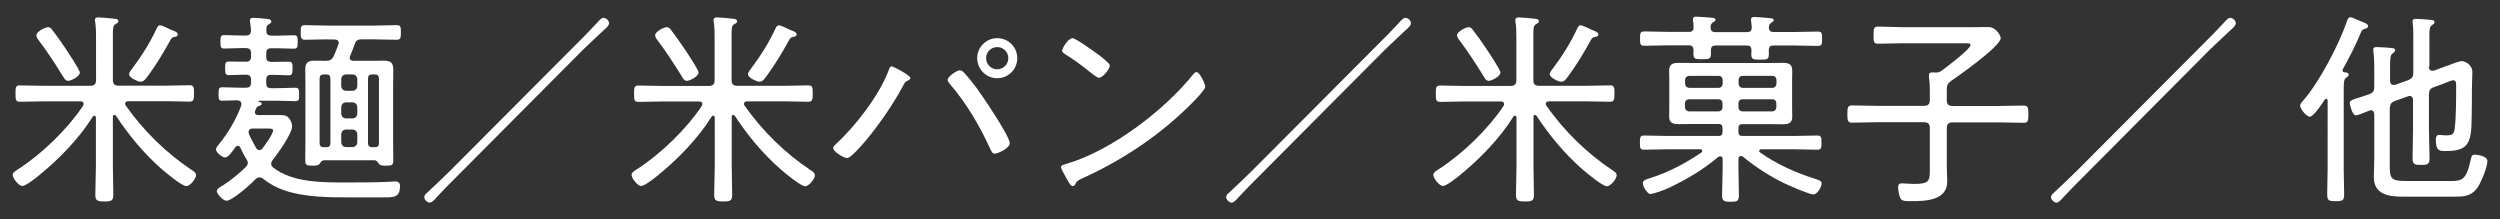
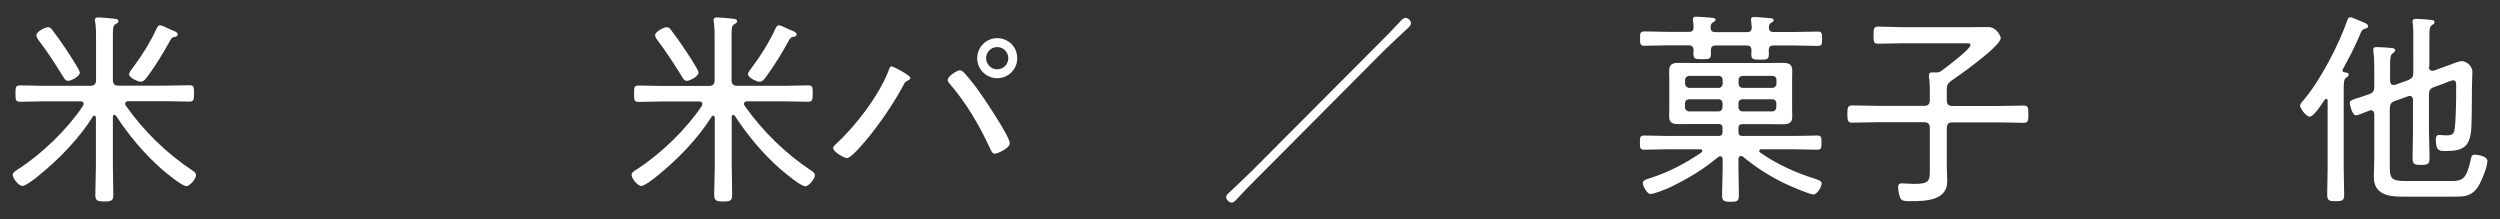
<svg xmlns="http://www.w3.org/2000/svg" version="1.0" id="レイヤー_1" x="0px" y="0px" width="171px" height="15px" viewBox="0 0 171 15" enable-background="new 0 0 171 15" xml:space="preserve">
  <rect x="0" y="0" width="171" height="15" fill="#333333" stroke="none" />
  <g>
    <g>
      <path fill="#FFFFFF" d="M6.56,8.04c-0.01-0.06-0.03-0.13-0.1-0.13c-0.06,0-0.08,0.03-0.11,0.06c-0.93,1.5-2.34,2.94-3.7,4.04    c-0.2,0.17-0.89,0.71-1.12,0.71c-0.25,0-0.66-0.52-0.66-0.76c0-0.18,0.27-0.32,0.42-0.42c1.59-1.03,3.33-2.71,4.38-4.29    C5.7,7.2,5.72,7.17,5.72,7.11c0-0.14-0.11-0.18-0.23-0.18H3.04c-0.55,0-1.1,0.03-1.67,0.03c-0.3,0-0.31-0.13-0.31-0.56    s0.01-0.56,0.31-0.56c0.56,0,1.12,0.03,1.67,0.03h3.13c0.27,0,0.4-0.11,0.4-0.4V2.74c0-0.42,0-0.9-0.06-1.24    C6.49,1.45,6.49,1.41,6.49,1.37c0-0.16,0.13-0.18,0.24-0.18c0.18,0,0.96,0.07,1.16,0.1C7.98,1.3,8.1,1.32,8.1,1.45    c0,0.1-0.1,0.13-0.2,0.2C7.74,1.75,7.72,1.9,7.72,2.44v3.02c0,0.28,0.11,0.4,0.4,0.4h3.16c0.56,0,1.11-0.03,1.68-0.03    c0.3,0,0.31,0.13,0.31,0.56s-0.03,0.56-0.31,0.56c-0.55,0-1.11-0.03-1.68-0.03H8.79c-0.11,0-0.23,0.04-0.23,0.17    c0,0.06,0.01,0.08,0.04,0.13c1.23,1.74,2.77,3.25,4.53,4.42c0.13,0.08,0.28,0.18,0.28,0.34c0,0.24-0.41,0.75-0.66,0.75    c-0.32,0-1.44-0.95-1.72-1.19c-1.2-1.06-2.23-2.3-3.1-3.63C7.91,7.89,7.88,7.86,7.82,7.86c-0.07,0-0.1,0.07-0.1,0.13v3.34    c0,0.65,0.03,1.31,0.03,1.98c0,0.41-0.11,0.47-0.61,0.47c-0.48,0-0.62-0.06-0.62-0.45c0-0.66,0.04-1.33,0.04-1.99V8.04z     M4.66,5.53c-0.17,0-0.27-0.16-0.35-0.31C4.29,5.19,4.28,5.18,4.26,5.15C3.76,4.33,3.23,3.53,2.65,2.76    C2.58,2.68,2.49,2.52,2.49,2.41c0-0.24,0.58-0.55,0.8-0.55c0.13,0,0.21,0.08,0.28,0.18c0.3,0.38,0.59,0.8,0.86,1.2    C4.6,3.5,5.46,4.77,5.46,4.97C5.46,5.23,4.86,5.53,4.66,5.53z M11.96,2.52c-0.18,0.03-0.23,0.08-0.31,0.23    c-0.47,0.85-0.96,1.67-1.52,2.43C9.94,5.42,9.84,5.59,9.61,5.59c-0.16,0-0.78-0.27-0.78-0.51c0-0.13,0.18-0.35,0.27-0.47    c0.62-0.82,1.17-1.71,1.61-2.65c0.04-0.08,0.1-0.23,0.23-0.23c0.14,0,0.49,0.18,0.64,0.25c0.1,0.04,0.2,0.1,0.3,0.13    c0.11,0.04,0.28,0.11,0.28,0.25C12.15,2.47,12.04,2.51,11.96,2.52z" />
-       <path fill="#FFFFFF" d="M15.49,13.73c-0.24,0-0.66-0.47-0.66-0.65c0-0.17,0.25-0.3,0.42-0.4c0.55-0.35,1.06-0.78,1.54-1.23    c0.08-0.08,0.16-0.17,0.16-0.3c0-0.11-0.04-0.18-0.1-0.27c-0.16-0.25-0.28-0.51-0.41-0.78c-0.04-0.07-0.08-0.13-0.17-0.13    c-0.06,0-0.11,0.04-0.16,0.08c-0.14,0.2-0.47,0.72-0.72,0.72c-0.2,0-0.62-0.35-0.62-0.56c0-0.11,0.13-0.24,0.21-0.35    c0.62-0.76,1.19-1.72,1.52-2.64c0-0.04,0.01-0.07,0.01-0.11c0-0.18-0.14-0.24-0.28-0.25c-0.25,0.01-0.82,0.03-1.03,0.03    c-0.25,0-0.25-0.13-0.25-0.45c0-0.34,0.01-0.47,0.25-0.47c0.41,0,0.83,0.03,1.24,0.03h0.38c0.24,0,0.35-0.1,0.35-0.34V5.45    c0-0.24-0.11-0.34-0.34-0.34h-0.18c-0.35,0-0.69,0.03-1,0.03c-0.25,0-0.25-0.17-0.25-0.48c0-0.3,0-0.45,0.25-0.45    c0.3,0,0.65,0.01,1,0.01h0.17c0.24,0,0.35-0.1,0.35-0.34V3.63c0-0.23-0.11-0.34-0.35-0.34h-0.37c-0.38,0-0.76,0.03-1.12,0.03    c-0.24,0-0.25-0.13-0.25-0.45c0-0.34,0.01-0.47,0.25-0.47c0.34,0,0.73,0.03,1.12,0.03h0.37c0.23,0,0.32-0.08,0.35-0.31    c-0.01-0.18-0.03-0.4-0.06-0.56c-0.01-0.04-0.01-0.11-0.01-0.16c0-0.16,0.11-0.18,0.24-0.18c0.24,0,0.54,0.03,0.78,0.06    c0.2,0.01,0.44,0.03,0.44,0.2c0,0.1-0.1,0.13-0.2,0.2c-0.14,0.08-0.14,0.2-0.14,0.44c0,0.24,0.11,0.3,0.34,0.32h0.41    c0.4,0,0.78-0.03,1.14-0.03c0.25,0,0.25,0.14,0.25,0.47c0,0.31-0.01,0.45-0.25,0.45c-0.38,0-0.76-0.03-1.14-0.03h-0.42    c-0.24,0-0.34,0.11-0.34,0.34v0.25c0,0.24,0.1,0.34,0.34,0.34h0.21c0.35,0,0.71-0.01,1-0.01c0.24,0,0.25,0.14,0.25,0.45    c0,0.32-0.01,0.48-0.25,0.48c-0.31,0-0.65-0.03-1-0.03h-0.21c-0.24,0-0.34,0.1-0.34,0.34v0.23c0,0.24,0.1,0.34,0.34,0.34h0.42    c0.41,0,0.82-0.03,1.24-0.03c0.25,0,0.25,0.16,0.25,0.47c0,0.38,0,0.45-0.35,0.45c-0.21,0-0.56-0.03-1.14-0.03h-1.26    c-0.01,0.01-0.04,0.01-0.04,0.04c0,0.01,0.06,0.03,0.07,0.04C17.83,7,17.9,7.01,17.9,7.1c0,0.08-0.1,0.13-0.17,0.14    c-0.16,0.04-0.18,0.1-0.27,0.32c-0.01,0.04-0.03,0.07-0.03,0.11c0,0.14,0.11,0.2,0.24,0.2h1.54c0.32,0,0.49,0.07,0.66,0.37    c0.06,0.11,0.11,0.27,0.11,0.4c0,0.51-1,1.88-1.33,2.31c-0.06,0.08-0.1,0.16-0.1,0.25c0,0.13,0.07,0.21,0.16,0.28    c1.35,1.02,3.36,1,5,1c0.92,0,1.85,0,2.78-0.04c0.18,0,0.37-0.03,0.55-0.03c0.21,0,0.32,0.1,0.32,0.31c0,0.86-0.47,0.78-1.47,0.78    h-1.82c-1.52,0-3.16,0.01-4.62-0.48c-0.52-0.17-1-0.44-1.44-0.78c-0.08-0.07-0.16-0.11-0.27-0.11s-0.2,0.07-0.27,0.13    C17.17,12.59,15.89,13.73,15.49,13.73z M17.75,10.27c0.1,0,0.16-0.06,0.21-0.13c0.16-0.2,0.72-0.99,0.72-1.21    c0-0.13-0.17-0.14-0.4-0.14H17.3c-0.06,0-0.11,0.01-0.17,0.03C17.06,8.86,17,8.93,17,9.03c0,0.17,0.28,0.66,0.44,0.95    c0.04,0.07,0.07,0.11,0.08,0.16C17.58,10.2,17.65,10.27,17.75,10.27z M22.38,2.69c-0.51,0-1,0.03-1.51,0.03    c-0.3,0-0.3-0.16-0.3-0.51c0-0.37,0-0.49,0.3-0.49c0.51,0,1,0.03,1.51,0.03h3.23c0.51,0,1-0.03,1.51-0.03c0.3,0,0.3,0.14,0.3,0.49    s0,0.51-0.3,0.51c-0.51,0-1-0.03-1.51-0.03h-0.86c-0.28,0-0.4,0.07-0.49,0.34c-0.1,0.27-0.2,0.54-0.31,0.79    c-0.01,0.04-0.03,0.08-0.03,0.13c0,0.16,0.13,0.21,0.25,0.21h1.27c0.27,0,0.54-0.01,0.8-0.01c0.48,0,0.66,0.13,0.66,0.62    c0,0.34-0.01,0.66-0.01,0.99v4.06c0,0.38,0.01,0.78,0.01,1.17c0,0.31-0.11,0.34-0.51,0.34c-0.17,0-0.35,0-0.45-0.1    c-0.08-0.11-0.18-0.27-0.32-0.27h-3.44c-0.17,0-0.25,0.14-0.34,0.27c-0.1,0.1-0.32,0.1-0.47,0.1c-0.38,0-0.49-0.03-0.49-0.34    c0-0.4,0.01-0.79,0.01-1.17V5.76c0-0.32-0.01-0.65-0.01-0.99c0-0.47,0.16-0.62,0.62-0.62c0.27,0,0.52,0.01,0.78,0.01    c0.28,0,0.41-0.06,0.54-0.31c0.11-0.24,0.24-0.55,0.32-0.8c0.01-0.04,0.03-0.07,0.03-0.11c0-0.18-0.14-0.24-0.3-0.24H22.38z     M22.6,5.39c0-0.21-0.08-0.3-0.28-0.3h-0.16c-0.21,0-0.3,0.08-0.3,0.3v4.38c0,0.21,0.08,0.3,0.3,0.3h0.16    c0.2,0,0.28-0.08,0.28-0.3V5.39z M24.1,6.21c0.2,0,0.34-0.14,0.34-0.34V5.43c0-0.2-0.14-0.34-0.34-0.34h-0.42    c-0.2,0-0.34,0.14-0.34,0.34v0.44c0,0.2,0.14,0.34,0.34,0.34H24.1z M24.1,8.1c0.2,0,0.34-0.14,0.34-0.35v-0.4    C24.44,7.14,24.3,7,24.1,7h-0.42c-0.2,0-0.34,0.14-0.34,0.35v0.4c0,0.21,0.14,0.35,0.34,0.35H24.1z M23.34,9.72    c0,0.2,0.14,0.34,0.34,0.34h0.42c0.2,0,0.34-0.14,0.34-0.34V9.2c0-0.2-0.14-0.34-0.34-0.34h-0.42c-0.2,0-0.34,0.14-0.34,0.34V9.72    z M25.92,5.39c0-0.21-0.08-0.3-0.28-0.3h-0.17c-0.21,0-0.3,0.08-0.3,0.3v4.38c0,0.21,0.08,0.3,0.3,0.3h0.17    c0.2,0,0.28-0.08,0.28-0.3V5.39z" />
-       <path fill="#FFFFFF" d="M31.21,12.11c-0.47,0.47-0.97,0.97-1.37,1.41c-0.11,0.13-0.3,0.34-0.44,0.34c-0.17,0-0.38-0.2-0.38-0.37    c0-0.14,0.11-0.24,0.21-0.32c0.52-0.49,1.26-1.19,1.55-1.48l8.69-8.72c0.47-0.47,0.93-0.93,1.37-1.41    c0.1-0.11,0.28-0.34,0.44-0.34c0.17,0,0.38,0.18,0.38,0.37c0,0.16-0.21,0.34-0.34,0.45c-0.48,0.44-0.95,0.9-1.43,1.35L31.21,12.11    z" />
      <path fill="#FFFFFF" d="M48.89,8.04c-0.01-0.06-0.03-0.13-0.1-0.13c-0.06,0-0.08,0.03-0.11,0.06c-0.93,1.5-2.34,2.94-3.7,4.04    c-0.2,0.17-0.89,0.71-1.12,0.71c-0.25,0-0.66-0.52-0.66-0.76c0-0.18,0.27-0.32,0.42-0.42c1.59-1.03,3.33-2.71,4.38-4.29    c0.03-0.04,0.04-0.07,0.04-0.13c0-0.14-0.11-0.18-0.23-0.18h-2.46c-0.55,0-1.1,0.03-1.67,0.03c-0.3,0-0.31-0.13-0.31-0.56    s0.01-0.56,0.31-0.56c0.56,0,1.12,0.03,1.67,0.03h3.13c0.27,0,0.4-0.11,0.4-0.4V2.74c0-0.42,0-0.9-0.06-1.24    c-0.01-0.04-0.01-0.08-0.01-0.13c0-0.16,0.13-0.18,0.24-0.18c0.18,0,0.96,0.07,1.16,0.1c0.08,0.01,0.21,0.04,0.21,0.17    c0,0.1-0.1,0.13-0.2,0.2c-0.17,0.1-0.18,0.25-0.18,0.79v3.02c0,0.28,0.11,0.4,0.4,0.4h3.16c0.56,0,1.11-0.03,1.68-0.03    c0.3,0,0.31,0.13,0.31,0.56s-0.03,0.56-0.31,0.56c-0.55,0-1.11-0.03-1.68-0.03h-2.48c-0.11,0-0.23,0.04-0.23,0.17    c0,0.06,0.01,0.08,0.04,0.13c1.23,1.74,2.77,3.25,4.53,4.42c0.13,0.08,0.28,0.18,0.28,0.34c0,0.24-0.41,0.75-0.66,0.75    c-0.32,0-1.44-0.95-1.72-1.19c-1.2-1.06-2.23-2.3-3.1-3.63c-0.03-0.03-0.06-0.06-0.11-0.06c-0.07,0-0.1,0.07-0.1,0.13v3.34    c0,0.65,0.03,1.31,0.03,1.98c0,0.41-0.11,0.47-0.61,0.47c-0.48,0-0.62-0.06-0.62-0.45c0-0.66,0.04-1.33,0.04-1.99V8.04z     M46.98,5.53c-0.17,0-0.27-0.16-0.35-0.31c-0.01-0.03-0.03-0.04-0.04-0.07c-0.51-0.82-1.03-1.62-1.61-2.39    c-0.07-0.08-0.17-0.24-0.17-0.35c0-0.24,0.58-0.55,0.8-0.55c0.13,0,0.21,0.08,0.28,0.18c0.3,0.38,0.59,0.8,0.86,1.2    c0.17,0.25,1.03,1.52,1.03,1.72C47.78,5.23,47.18,5.53,46.98,5.53z M54.28,2.52c-0.18,0.03-0.23,0.08-0.31,0.23    c-0.47,0.85-0.96,1.67-1.52,2.43c-0.18,0.24-0.28,0.41-0.51,0.41c-0.16,0-0.78-0.27-0.78-0.51c0-0.13,0.18-0.35,0.27-0.47    c0.62-0.82,1.17-1.71,1.61-2.65c0.04-0.08,0.1-0.23,0.23-0.23c0.14,0,0.49,0.18,0.64,0.25c0.1,0.04,0.2,0.1,0.3,0.13    c0.11,0.04,0.28,0.11,0.28,0.25C54.47,2.47,54.36,2.51,54.28,2.52z" />
      <path fill="#FFFFFF" d="M62.27,5.33c0,0.1-0.13,0.16-0.21,0.2c-0.14,0.07-0.17,0.11-0.24,0.25c-0.68,1.28-1.64,2.68-2.57,3.8    c-0.21,0.24-1.03,1.23-1.31,1.23c-0.23,0-0.95-0.44-0.95-0.68c0-0.08,0.06-0.14,0.11-0.2c1.38-1.26,2.98-3.32,3.66-5.05    c0.04-0.13,0.1-0.34,0.23-0.34C61.1,4.54,62.27,5.15,62.27,5.33z M65.86,4.9c0.2,0.16,0.75,0.86,0.92,1.09    c0.4,0.54,2.29,3.33,2.29,3.81c0,0.32-0.8,0.71-1.03,0.71c-0.18,0-0.24-0.2-0.34-0.4c-0.72-1.55-1.6-3.06-2.74-4.38    c-0.06-0.07-0.14-0.16-0.14-0.27c0-0.23,0.64-0.65,0.82-0.65C65.72,4.81,65.8,4.84,65.86,4.9z M69.58,3.98    c0,0.76-0.61,1.37-1.37,1.37c-0.75,0-1.37-0.61-1.37-1.37s0.62-1.37,1.37-1.37C68.98,2.61,69.58,3.22,69.58,3.98z M67.45,3.98    c0,0.42,0.34,0.76,0.76,0.76s0.76-0.34,0.76-0.76s-0.34-0.76-0.76-0.76S67.45,3.55,67.45,3.98z" />
-       <path fill="#FFFFFF" d="M82.44,5.94c0,0.16-0.56,0.76-0.73,0.93c-2.17,2.24-4.8,4.02-7.64,5.31c-0.38,0.17-0.41,0.2-0.54,0.45    c-0.03,0.06-0.1,0.1-0.16,0.1c-0.14,0-0.25-0.23-0.45-0.58c-0.07-0.13-0.35-0.61-0.35-0.72c0-0.14,0.23-0.18,0.4-0.23    c3.05-0.9,6.66-3.64,8.64-6.11c0.06-0.07,0.14-0.16,0.23-0.16C82.08,4.94,82.44,5.76,82.44,5.94z M75.11,3.72    c0.17,0.13,0.8,0.61,0.8,0.75c0,0.27-0.49,0.85-0.75,0.85c-0.11,0-0.42-0.25-0.59-0.38c-0.56-0.45-1.1-0.86-1.71-1.23    c-0.1-0.06-0.21-0.13-0.21-0.25c0-0.16,0.42-0.85,0.71-0.85C73.57,2.61,74.86,3.54,75.11,3.72z" />
      <path fill="#FFFFFF" d="M86.06,12.11c-0.47,0.47-0.97,0.97-1.37,1.41c-0.11,0.13-0.3,0.34-0.44,0.34c-0.17,0-0.38-0.2-0.38-0.37    c0-0.14,0.11-0.24,0.21-0.32c0.52-0.49,1.26-1.19,1.55-1.48l8.69-8.72c0.47-0.47,0.93-0.93,1.37-1.41    c0.1-0.11,0.28-0.34,0.44-0.34c0.17,0,0.38,0.18,0.38,0.37c0,0.16-0.21,0.34-0.34,0.45c-0.48,0.44-0.95,0.9-1.43,1.35L86.06,12.11    z" />
-       <path fill="#FFFFFF" d="M103.73,8.04c-0.01-0.06-0.03-0.13-0.1-0.13c-0.06,0-0.08,0.03-0.11,0.06c-0.93,1.5-2.34,2.94-3.7,4.04    c-0.2,0.17-0.89,0.71-1.12,0.71c-0.25,0-0.66-0.52-0.66-0.76c0-0.18,0.27-0.32,0.42-0.42c1.59-1.03,3.33-2.71,4.38-4.29    c0.03-0.04,0.04-0.07,0.04-0.13c0-0.14-0.11-0.18-0.23-0.18h-2.46c-0.55,0-1.1,0.03-1.67,0.03c-0.3,0-0.31-0.13-0.31-0.56    s0.01-0.56,0.31-0.56c0.56,0,1.12,0.03,1.67,0.03h3.13c0.27,0,0.4-0.11,0.4-0.4V2.74c0-0.42,0-0.9-0.06-1.24    c-0.01-0.04-0.01-0.08-0.01-0.13c0-0.16,0.13-0.18,0.24-0.18c0.18,0,0.96,0.07,1.16,0.1c0.08,0.01,0.21,0.04,0.21,0.17    c0,0.1-0.1,0.13-0.2,0.2c-0.17,0.1-0.18,0.25-0.18,0.79v3.02c0,0.28,0.11,0.4,0.4,0.4h3.16c0.56,0,1.11-0.03,1.68-0.03    c0.3,0,0.31,0.13,0.31,0.56s-0.03,0.56-0.31,0.56c-0.55,0-1.11-0.03-1.68-0.03h-2.48c-0.11,0-0.23,0.04-0.23,0.17    c0,0.06,0.01,0.08,0.04,0.13c1.23,1.74,2.77,3.25,4.53,4.42c0.13,0.08,0.28,0.18,0.28,0.34c0,0.24-0.41,0.75-0.66,0.75    c-0.32,0-1.44-0.95-1.72-1.19c-1.2-1.06-2.23-2.3-3.1-3.63c-0.03-0.03-0.06-0.06-0.11-0.06c-0.07,0-0.1,0.07-0.1,0.13v3.34    c0,0.65,0.03,1.31,0.03,1.98c0,0.41-0.11,0.47-0.61,0.47c-0.48,0-0.62-0.06-0.62-0.45c0-0.66,0.04-1.33,0.04-1.99V8.04z     M101.83,5.53c-0.17,0-0.27-0.16-0.35-0.31c-0.01-0.03-0.03-0.04-0.04-0.07c-0.51-0.82-1.03-1.62-1.61-2.39    c-0.07-0.08-0.17-0.24-0.17-0.35c0-0.24,0.58-0.55,0.8-0.55c0.13,0,0.21,0.08,0.28,0.18c0.3,0.38,0.59,0.8,0.86,1.2    c0.17,0.25,1.03,1.52,1.03,1.72C102.63,5.23,102.02,5.53,101.83,5.53z M109.12,2.52c-0.18,0.03-0.23,0.08-0.31,0.23    c-0.47,0.85-0.96,1.67-1.52,2.43c-0.18,0.24-0.28,0.41-0.51,0.41c-0.16,0-0.78-0.27-0.78-0.51c0-0.13,0.18-0.35,0.27-0.47    c0.62-0.82,1.17-1.71,1.61-2.65c0.04-0.08,0.1-0.23,0.23-0.23c0.14,0,0.49,0.18,0.64,0.25c0.1,0.04,0.2,0.1,0.3,0.13    c0.11,0.04,0.28,0.11,0.28,0.25C109.32,2.47,109.21,2.51,109.12,2.52z" />
      <path fill="#FFFFFF" d="M117.83,10.89c0-0.1-0.04-0.2-0.16-0.2c-0.06,0-0.08,0.01-0.13,0.04c-1.07,0.89-2.13,1.52-3.39,2.12    c-0.21,0.1-1.04,0.42-1.26,0.42c-0.21,0-0.52-0.51-0.52-0.75c0-0.21,0.32-0.28,0.51-0.34c1.28-0.41,2.39-1,3.5-1.75    c0.03-0.04,0.06-0.07,0.06-0.11c0-0.08-0.08-0.11-0.14-0.11h-2.2c-0.55,0-1.1,0.03-1.65,0.03c-0.28,0-0.28-0.16-0.28-0.48    c0-0.35,0.01-0.49,0.28-0.49c0.55,0,1.1,0.03,1.65,0.03h3.44c0.2,0,0.28-0.08,0.28-0.28V8.76c0-0.2-0.08-0.28-0.28-0.28h-1.65    c-0.32,0-0.66,0.01-1,0.01c-0.41,0-0.72-0.03-0.72-0.52c0-0.21,0.01-0.42,0.01-0.64V5.46c0-0.2-0.01-0.41-0.01-0.61    c0-0.47,0.24-0.55,0.66-0.55c0.35,0,0.71,0.01,1.06,0.01h4.98c0.35,0,0.69-0.01,1.04-0.01c0.41,0,0.68,0.06,0.68,0.54    c0,0.2-0.01,0.41-0.01,0.62v1.88c0,0.21,0.01,0.41,0.01,0.62c0,0.48-0.25,0.54-0.68,0.54c-0.35,0-0.69-0.01-1.04-0.01h-1.68    c-0.2,0-0.28,0.08-0.28,0.28v0.25c0,0.2,0.08,0.28,0.28,0.28h3.47c0.55,0,1.1-0.03,1.65-0.03c0.28,0,0.28,0.16,0.28,0.49    c0,0.32,0,0.48-0.28,0.48c-0.55,0-1.1-0.03-1.65-0.03h-2.19c-0.06,0-0.14,0.03-0.14,0.11c0,0.06,0.01,0.08,0.06,0.11    c1.13,0.79,2.4,1.37,3.7,1.78c0.34,0.11,0.51,0.17,0.51,0.34c0,0.24-0.31,0.75-0.56,0.75c-0.28,0-1.6-0.58-1.92-0.73    c-1.03-0.49-2.03-1.13-2.91-1.86c-0.06-0.03-0.08-0.04-0.14-0.04c-0.11,0-0.14,0.1-0.16,0.18v0.69c0,0.59,0.03,1.19,0.03,1.78    c0,0.42-0.08,0.48-0.56,0.48s-0.59-0.06-0.59-0.47c0-0.61,0.04-1.2,0.04-1.79V10.89z M117.35,2.2h2.13c0.21,0,0.34-0.08,0.34-0.32    c-0.01-0.13-0.03-0.31-0.04-0.42c-0.01-0.04-0.01-0.08-0.01-0.13c0-0.14,0.11-0.17,0.23-0.17c0.16,0,0.83,0.06,1.02,0.08    c0.1,0,0.3,0.01,0.3,0.14c0,0.08-0.07,0.11-0.17,0.18c-0.14,0.08-0.14,0.16-0.16,0.31c0,0.24,0.11,0.32,0.32,0.32h1.35    c0.55,0,1.12-0.03,1.67-0.03c0.28,0,0.3,0.11,0.3,0.49c0,0.38-0.01,0.49-0.3,0.49c-0.55,0-1.12-0.03-1.67-0.03h-1.34    c-0.24,0-0.32,0.08-0.34,0.32c0.01,0.08,0.01,0.18,0.01,0.27c0,0.37-0.13,0.38-0.59,0.38s-0.61-0.01-0.61-0.35    c0-0.1,0.01-0.2,0.01-0.3c-0.01-0.24-0.1-0.32-0.34-0.32h-2.1c-0.24,0-0.32,0.08-0.34,0.32c0,0.08,0.01,0.16,0.01,0.24    c0,0.37-0.13,0.38-0.59,0.38c-0.48,0-0.61-0.01-0.61-0.37c0-0.08,0-0.17,0.01-0.27c-0.03-0.23-0.11-0.31-0.34-0.31h-1.35    c-0.56,0-1.11,0.03-1.67,0.03c-0.3,0-0.3-0.13-0.3-0.49s0-0.49,0.3-0.49c0.55,0,1.12,0.03,1.67,0.03h1.37    c0.23,0,0.32-0.08,0.32-0.34c0-0.14-0.01-0.28-0.04-0.44V1.3c0-0.14,0.11-0.16,0.23-0.16c0.2,0,0.9,0.06,1.1,0.08    c0.08,0,0.21,0.03,0.21,0.14c0,0.07-0.07,0.11-0.17,0.17c-0.16,0.1-0.14,0.17-0.17,0.34C117.01,2.12,117.12,2.2,117.35,2.2z     M117.83,5.47c0-0.17-0.11-0.28-0.28-0.28h-1.99c-0.17,0-0.3,0.11-0.3,0.28v0.24c0,0.17,0.13,0.3,0.3,0.3h1.99    c0.17,0,0.28-0.13,0.28-0.3V5.47z M115.55,6.79c-0.17,0-0.3,0.11-0.3,0.28v0.25c0,0.17,0.13,0.3,0.3,0.3h1.99    c0.17,0,0.28-0.13,0.28-0.3V7.07c0-0.17-0.11-0.28-0.28-0.28H115.55z M121.23,6.01c0.17,0,0.28-0.13,0.28-0.3V5.47    c0-0.17-0.11-0.28-0.28-0.28h-2.03c-0.17,0-0.28,0.11-0.28,0.28v0.24c0,0.17,0.11,0.3,0.28,0.3H121.23z M118.91,7.32    c0,0.17,0.11,0.3,0.28,0.3h2.03c0.17,0,0.28-0.13,0.28-0.3V7.07c0-0.17-0.11-0.28-0.28-0.28h-2.03c-0.17,0-0.28,0.11-0.28,0.28    V7.32z" />
      <path fill="#FFFFFF" d="M133.16,6.14v0.71c0,0.28,0.11,0.4,0.4,0.4h3.13c0.56,0,1.14-0.03,1.71-0.03c0.32,0,0.34,0.14,0.34,0.59    s-0.01,0.59-0.34,0.59c-0.56,0-1.14-0.03-1.71-0.03h-3.13c-0.28,0-0.4,0.11-0.4,0.4v2.51c0,0.38,0.03,0.76,0.03,1.14    c0,1.31-1.52,1.34-2.5,1.34c-0.27,0-0.59,0.01-0.69-0.18c-0.1-0.17-0.17-0.56-0.17-0.76c0-0.18,0.06-0.28,0.25-0.28    c0.17,0,0.52,0.04,0.83,0.04c1.09,0,1.09-0.21,1.09-1.06V8.76c0-0.28-0.11-0.4-0.4-0.4h-3.19c-0.56,0-1.14,0.03-1.71,0.03    c-0.31,0-0.34-0.13-0.34-0.59s0.03-0.59,0.34-0.59c0.56,0,1.14,0.03,1.71,0.03h3.19c0.28,0,0.4-0.11,0.4-0.4V6.34    c0-0.35,0-0.72-0.06-1.07V5.15c0-0.16,0.1-0.2,0.23-0.2c0.07,0,0.14,0.01,0.21,0.01c0.18,0,0.27-0.01,0.44-0.13    c0.28-0.21,1.96-1.47,1.96-1.74c0-0.16-0.2-0.13-0.37-0.13h-4.28c-0.55,0-1.1,0.03-1.67,0.03c-0.3,0-0.31-0.14-0.31-0.58    c0-0.48,0.03-0.59,0.32-0.59c0.55,0,1.1,0.04,1.65,0.04h4.6c0.42,0,0.85-0.01,1.28-0.01c0.56,0,0.85,0.62,0.85,0.75    c0,0.56-2.87,2.58-3.43,2.96C133.2,5.74,133.16,5.86,133.16,6.14z" />
-       <path fill="#FFFFFF" d="M142.48,12.11c-0.47,0.47-0.97,0.97-1.37,1.41c-0.11,0.13-0.3,0.34-0.44,0.34c-0.17,0-0.38-0.2-0.38-0.37    c0-0.14,0.11-0.24,0.21-0.32c0.52-0.49,1.26-1.19,1.55-1.48l8.69-8.72c0.47-0.47,0.93-0.93,1.37-1.41    c0.1-0.11,0.28-0.34,0.44-0.34c0.17,0,0.38,0.18,0.38,0.37c0,0.16-0.21,0.34-0.34,0.45c-0.48,0.44-0.95,0.9-1.43,1.35    L142.48,12.11z" />
      <path fill="#FFFFFF" d="M160.65,5.11c0,0.1-0.08,0.14-0.17,0.2c-0.16,0.11-0.17,0.32-0.17,0.88v5.36c0,0.58,0.03,1.16,0.03,1.74    c0,0.42-0.1,0.47-0.58,0.47c-0.45,0-0.58-0.03-0.58-0.47c0-0.58,0.03-1.16,0.03-1.74V6.89c0-0.06-0.03-0.13-0.1-0.13    c-0.04,0-0.07,0.03-0.1,0.06c-0.16,0.24-0.75,1.16-1.02,1.16c-0.25,0-0.66-0.56-0.66-0.75c0-0.13,0.14-0.28,0.23-0.38    c1.1-1.26,2.43-3.82,2.98-5.42c0.04-0.11,0.08-0.25,0.23-0.25c0.08,0,0.34,0.11,0.56,0.21c0.06,0.03,0.11,0.04,0.14,0.06    c0.21,0.08,0.51,0.18,0.51,0.34c0,0.11-0.13,0.16-0.23,0.18c-0.2,0.07-0.21,0.11-0.32,0.38c-0.34,0.83-0.76,1.61-1.19,2.4    c-0.01,0.03-0.01,0.04-0.01,0.07c0,0.08,0.06,0.13,0.14,0.13C160.47,4.95,160.65,4.97,160.65,5.11z M166.13,4.56    c0.01,0.16,0.07,0.28,0.24,0.28c0.04,0,0.07,0,0.11-0.01l0.68-0.25c0.06-0.03,0.14-0.06,0.23-0.08c0.32-0.13,0.82-0.32,1-0.32    c0.21,0,0.72,0.24,0.72,0.76c0,0.27-0.03,0.75-0.03,1.07c-0.01,0.9,0,1.81-0.04,2.71c-0.07,1.26-0.49,1.61-1.74,1.61    c-0.44,0-0.69,0.01-0.69-0.79c0-0.16,0.04-0.31,0.23-0.31c0.16,0,0.3,0.03,0.45,0.03c0.44,0,0.56-0.07,0.61-0.47    c0.1-0.73,0.1-2.1,0.1-2.88c0-0.15,0.03-0.42-0.2-0.42c-0.11,0-0.52,0.17-0.66,0.23l-0.66,0.24c-0.27,0.1-0.34,0.23-0.34,0.51V8.9    c0,0.63,0.04,1.27,0.04,1.91c0,0.41-0.11,0.47-0.58,0.47c-0.45,0-0.58-0.04-0.58-0.48c0-0.62,0.03-1.26,0.03-1.89V6.84    c0-0.14-0.06-0.28-0.24-0.28c-0.04,0-0.07,0.01-0.11,0.03l-0.9,0.32c-0.27,0.1-0.31,0.23-0.34,0.51v3.92    c0,0.83,0.07,1.04,1.04,1.04h3.22c0.72,0,0.99-0.17,1.26-1.38c0.06-0.28,0.07-0.42,0.3-0.42c0.08,0,0.86,0.06,0.86,0.44    c0,0.42-0.48,1.6-0.76,1.92c-0.41,0.48-0.85,0.51-1.44,0.51h-3.64c-0.96,0-1.93-0.17-1.93-1.34c0-0.42,0.03-0.83,0.03-1.26V7.82    c-0.01-0.07-0.01-0.28-0.24-0.28c-0.06,0-0.24,0.08-0.31,0.11c-0.24,0.1-0.61,0.24-0.71,0.24c-0.25,0-0.42-0.75-0.42-0.85    c0-0.17,0.23-0.24,0.66-0.37c0.18-0.06,0.41-0.13,0.68-0.23s0.34-0.23,0.34-0.51v-1.3c0-0.37-0.01-0.73-0.06-1.1    c0-0.06-0.01-0.1-0.01-0.14c0-0.14,0.11-0.17,0.23-0.17c0.16,0,0.89,0.04,1.06,0.07c0.08,0,0.21,0.03,0.21,0.16    c0,0.08-0.07,0.11-0.17,0.2c-0.17,0.11-0.18,0.37-0.18,0.92v0.96c0.01,0.16,0.07,0.28,0.25,0.28c0.03,0,0.07,0,0.1-0.01l0.9-0.32    c0.27-0.13,0.34-0.23,0.34-0.52V2.5c0-0.31,0-0.62-0.04-0.9c-0.01-0.04-0.01-0.08-0.01-0.14c0-0.14,0.11-0.17,0.23-0.17    c0.18,0,0.8,0.04,1.02,0.07c0.1,0,0.25,0.03,0.25,0.16c0,0.1-0.07,0.13-0.18,0.2c-0.16,0.11-0.17,0.31-0.17,0.79V4.56z" />
    </g>
  </g>
  <g>
</g>
  <g>
</g>
  <g>
</g>
  <g>
</g>
  <g>
</g>
  <g>
</g>
  <g>
</g>
  <g>
</g>
  <g>
</g>
  <g>
</g>
  <g>
</g>
  <g>
</g>
  <g>
</g>
  <g>
</g>
  <g>
</g>
</svg>